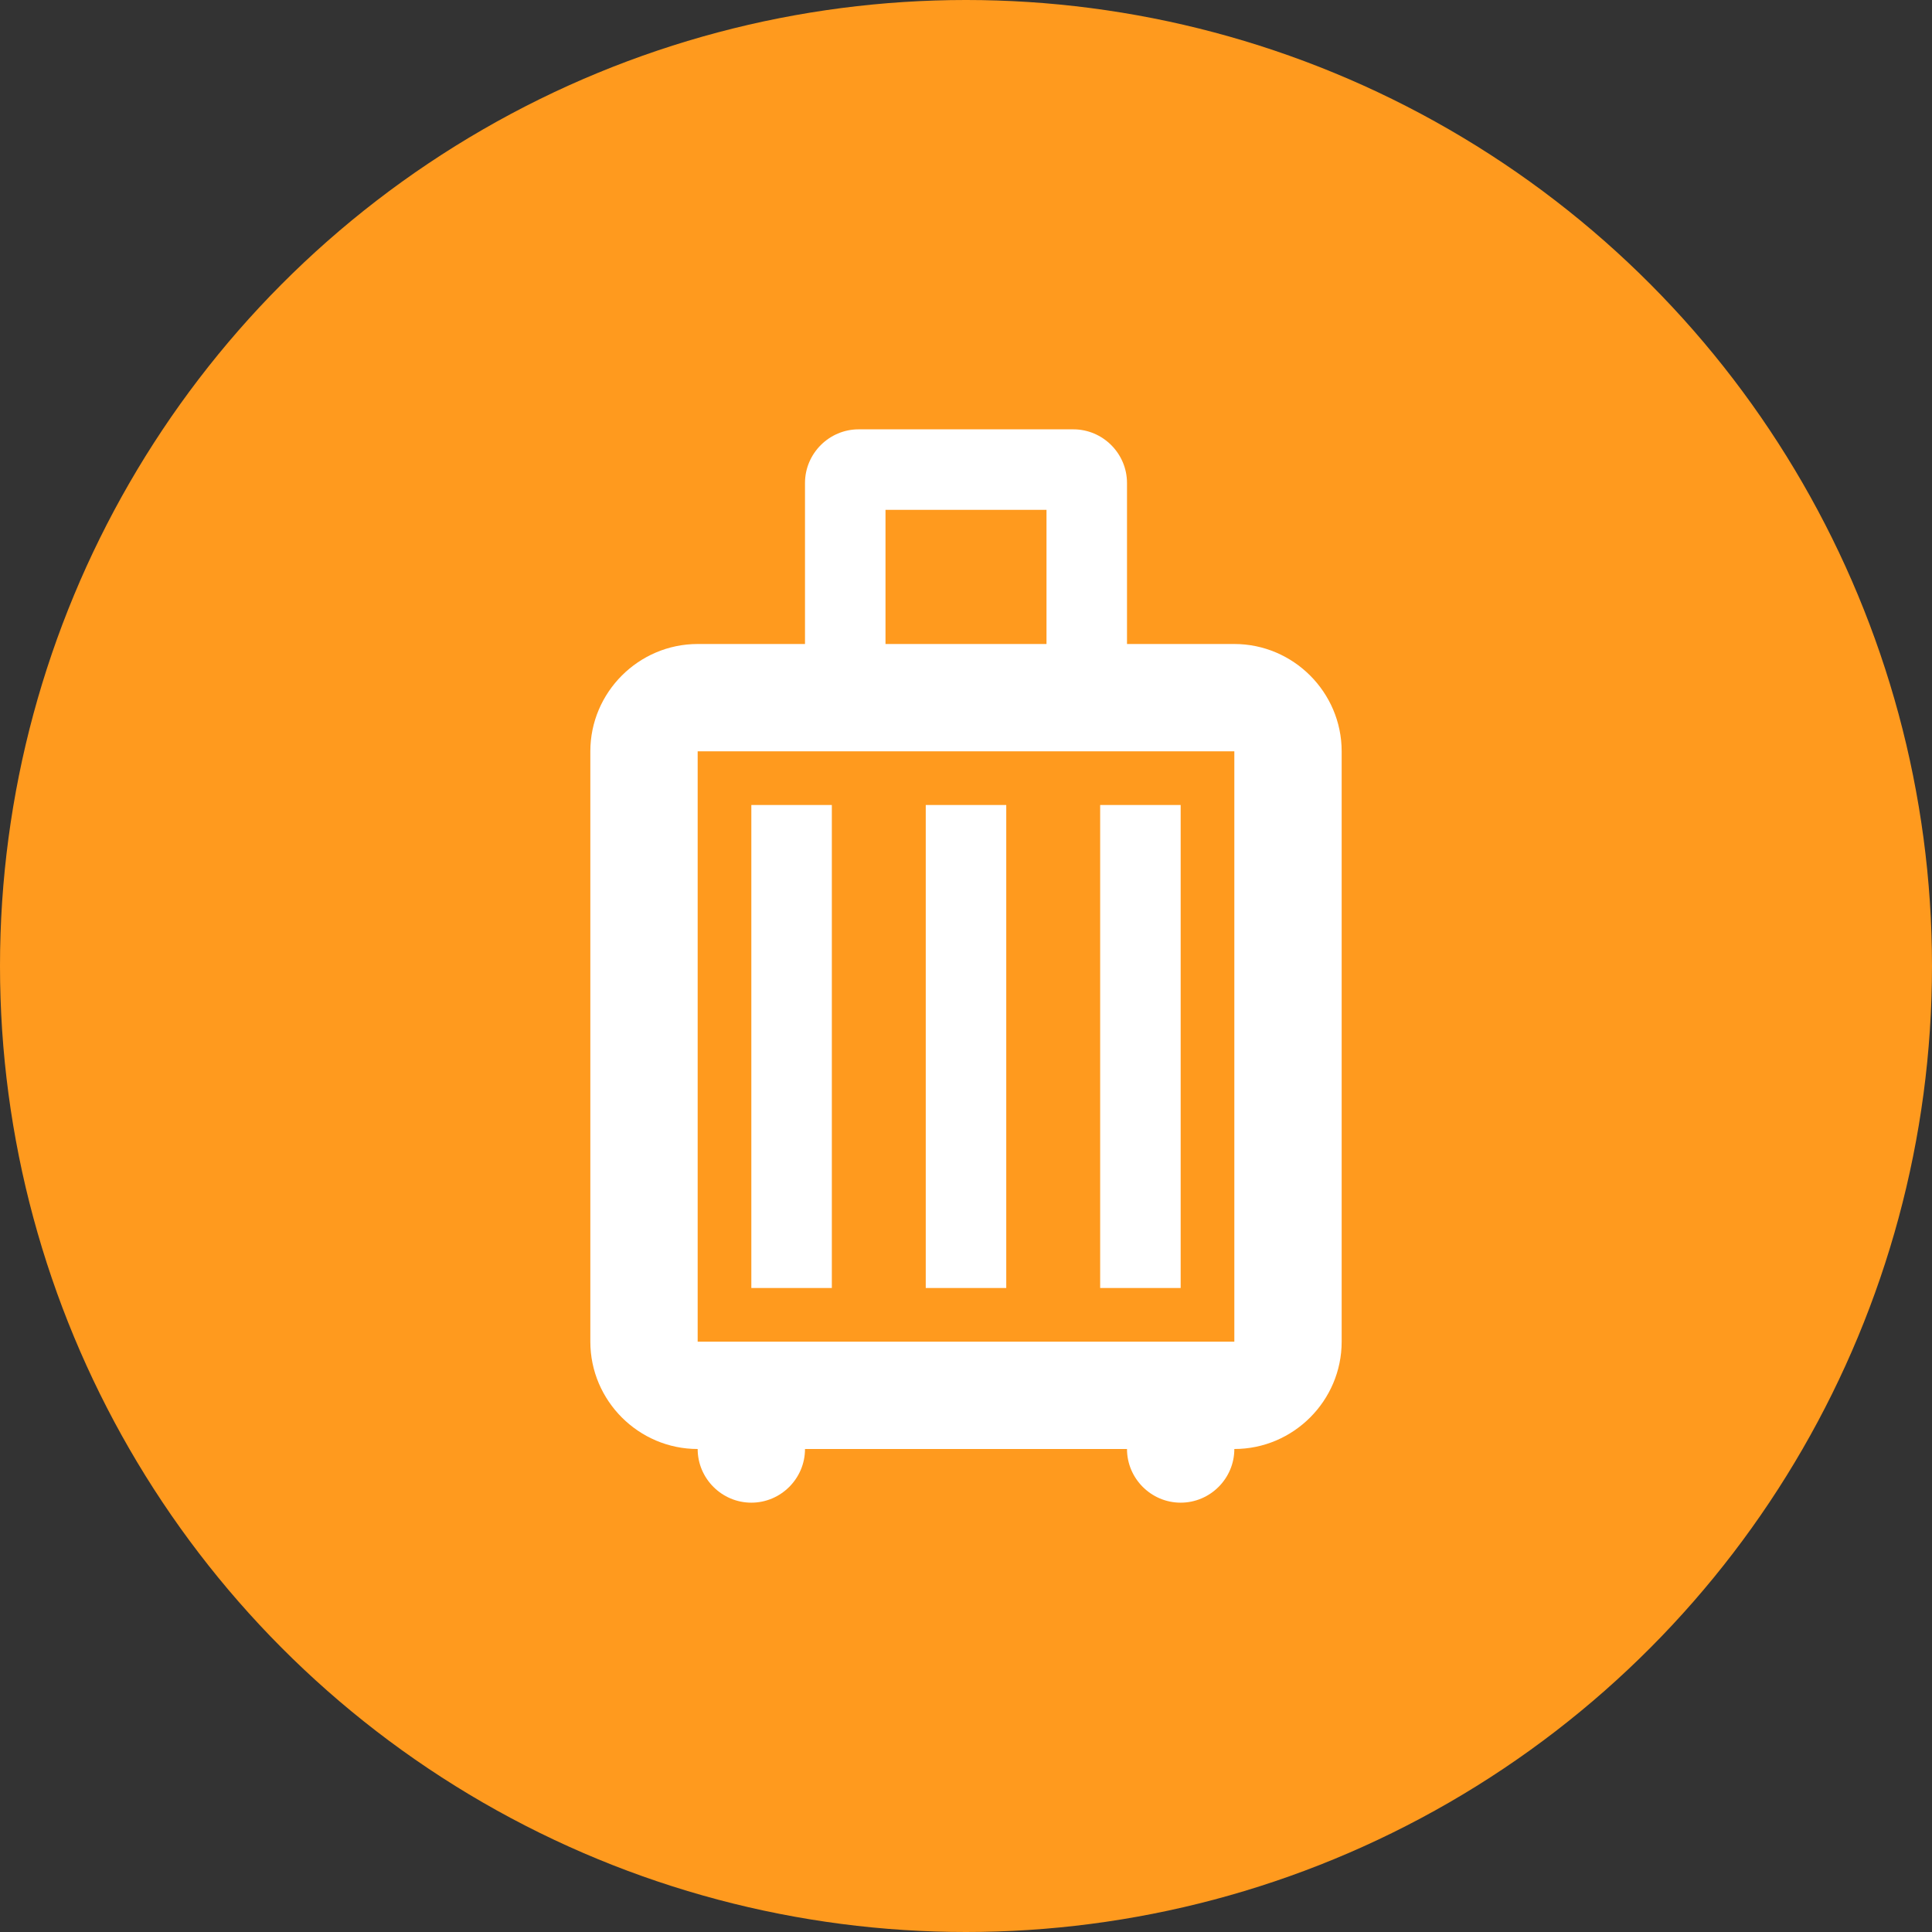
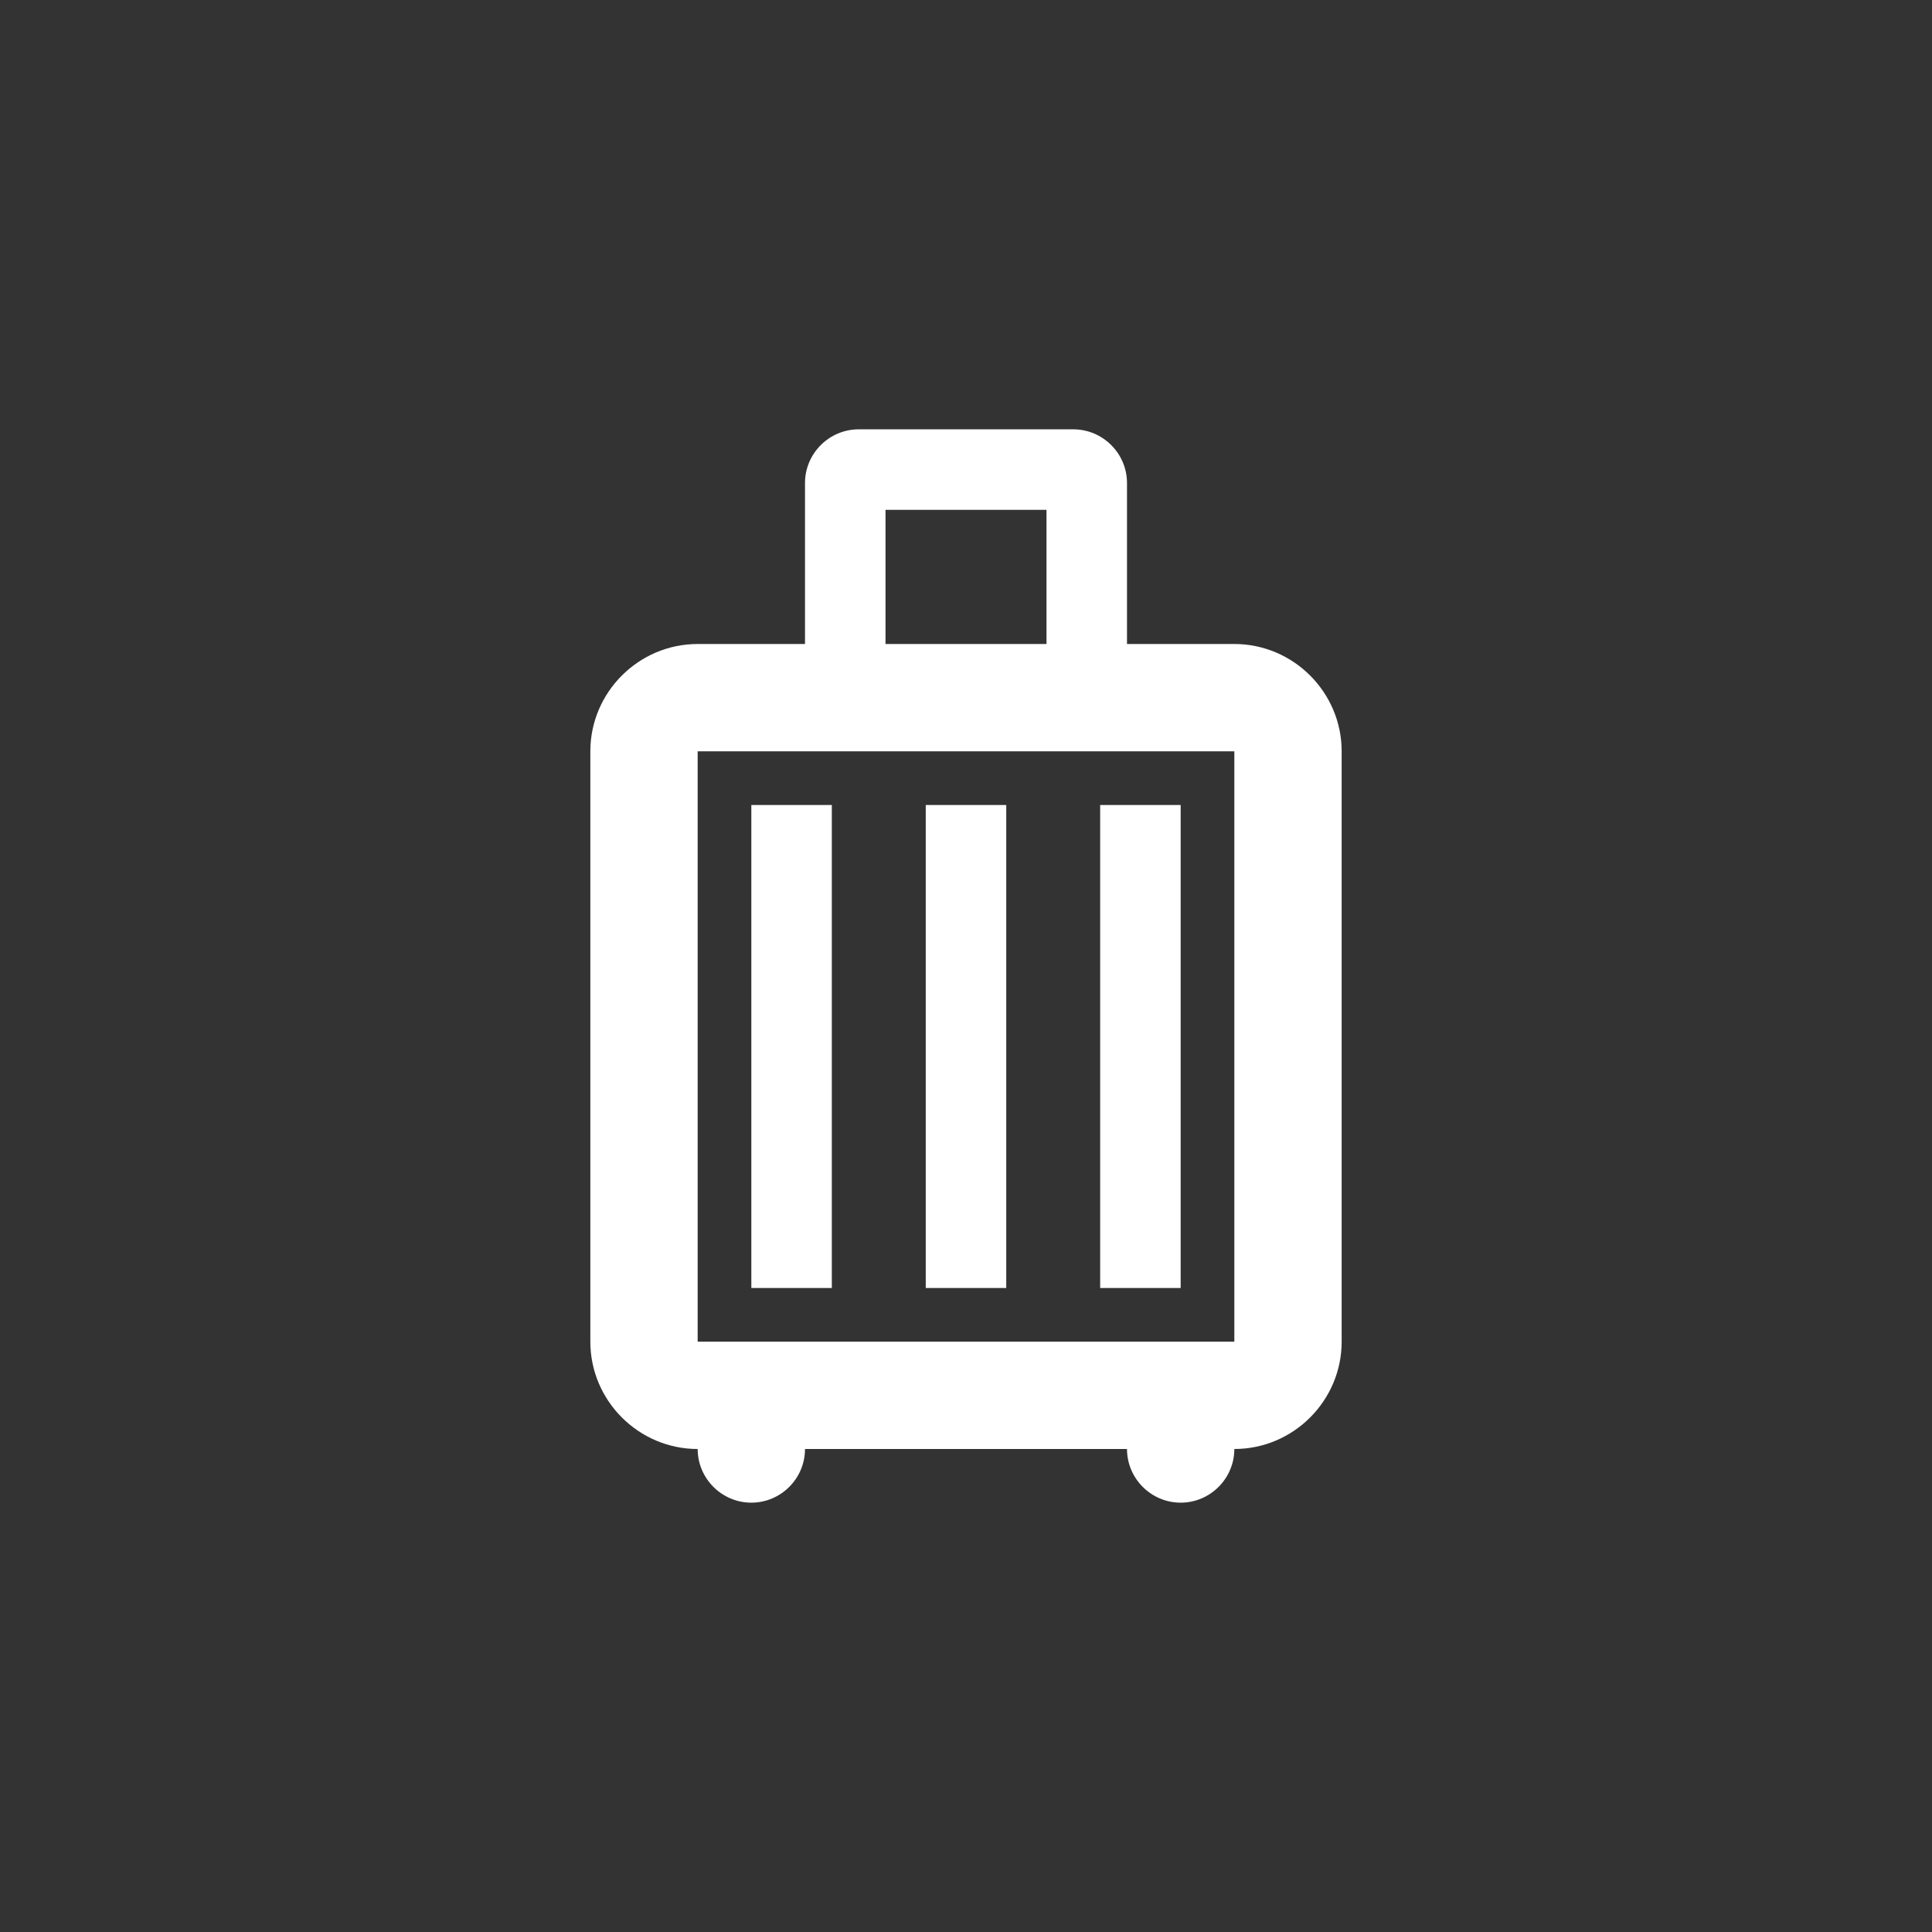
<svg xmlns="http://www.w3.org/2000/svg" width="36" height="36" viewBox="0 0 36 36" fill="none">
  <rect x="0" y="0" width="36" height="36" fill="#333333" stroke="none" />
-   <circle cx="18" cy="18" r="18" fill="#FF9A1E" />
  <path d="M15.5 24H14V15H15.5V24ZM18.75 24H17.25V15H18.75V24ZM22 24H20.5V15H22V24ZM23 12H21V9C21 8.45 20.55 8 20 8H16C15.45 8 15 8.45 15 9V12H13C11.9 12 11 12.9 11 14V25C11 26.1 11.9 27 13 27C13 27.55 13.45 28 14 28C14.55 28 15 27.55 15 27H21C21 27.55 21.45 28 22 28C22.55 28 23 27.55 23 27C24.1 27 25 26.1 25 25V14C25 12.9 24.1 12 23 12ZM16.5 9.5H19.5V12H16.5V9.5ZM23 25H13V14H23V25Z" fill="white" />
</svg>